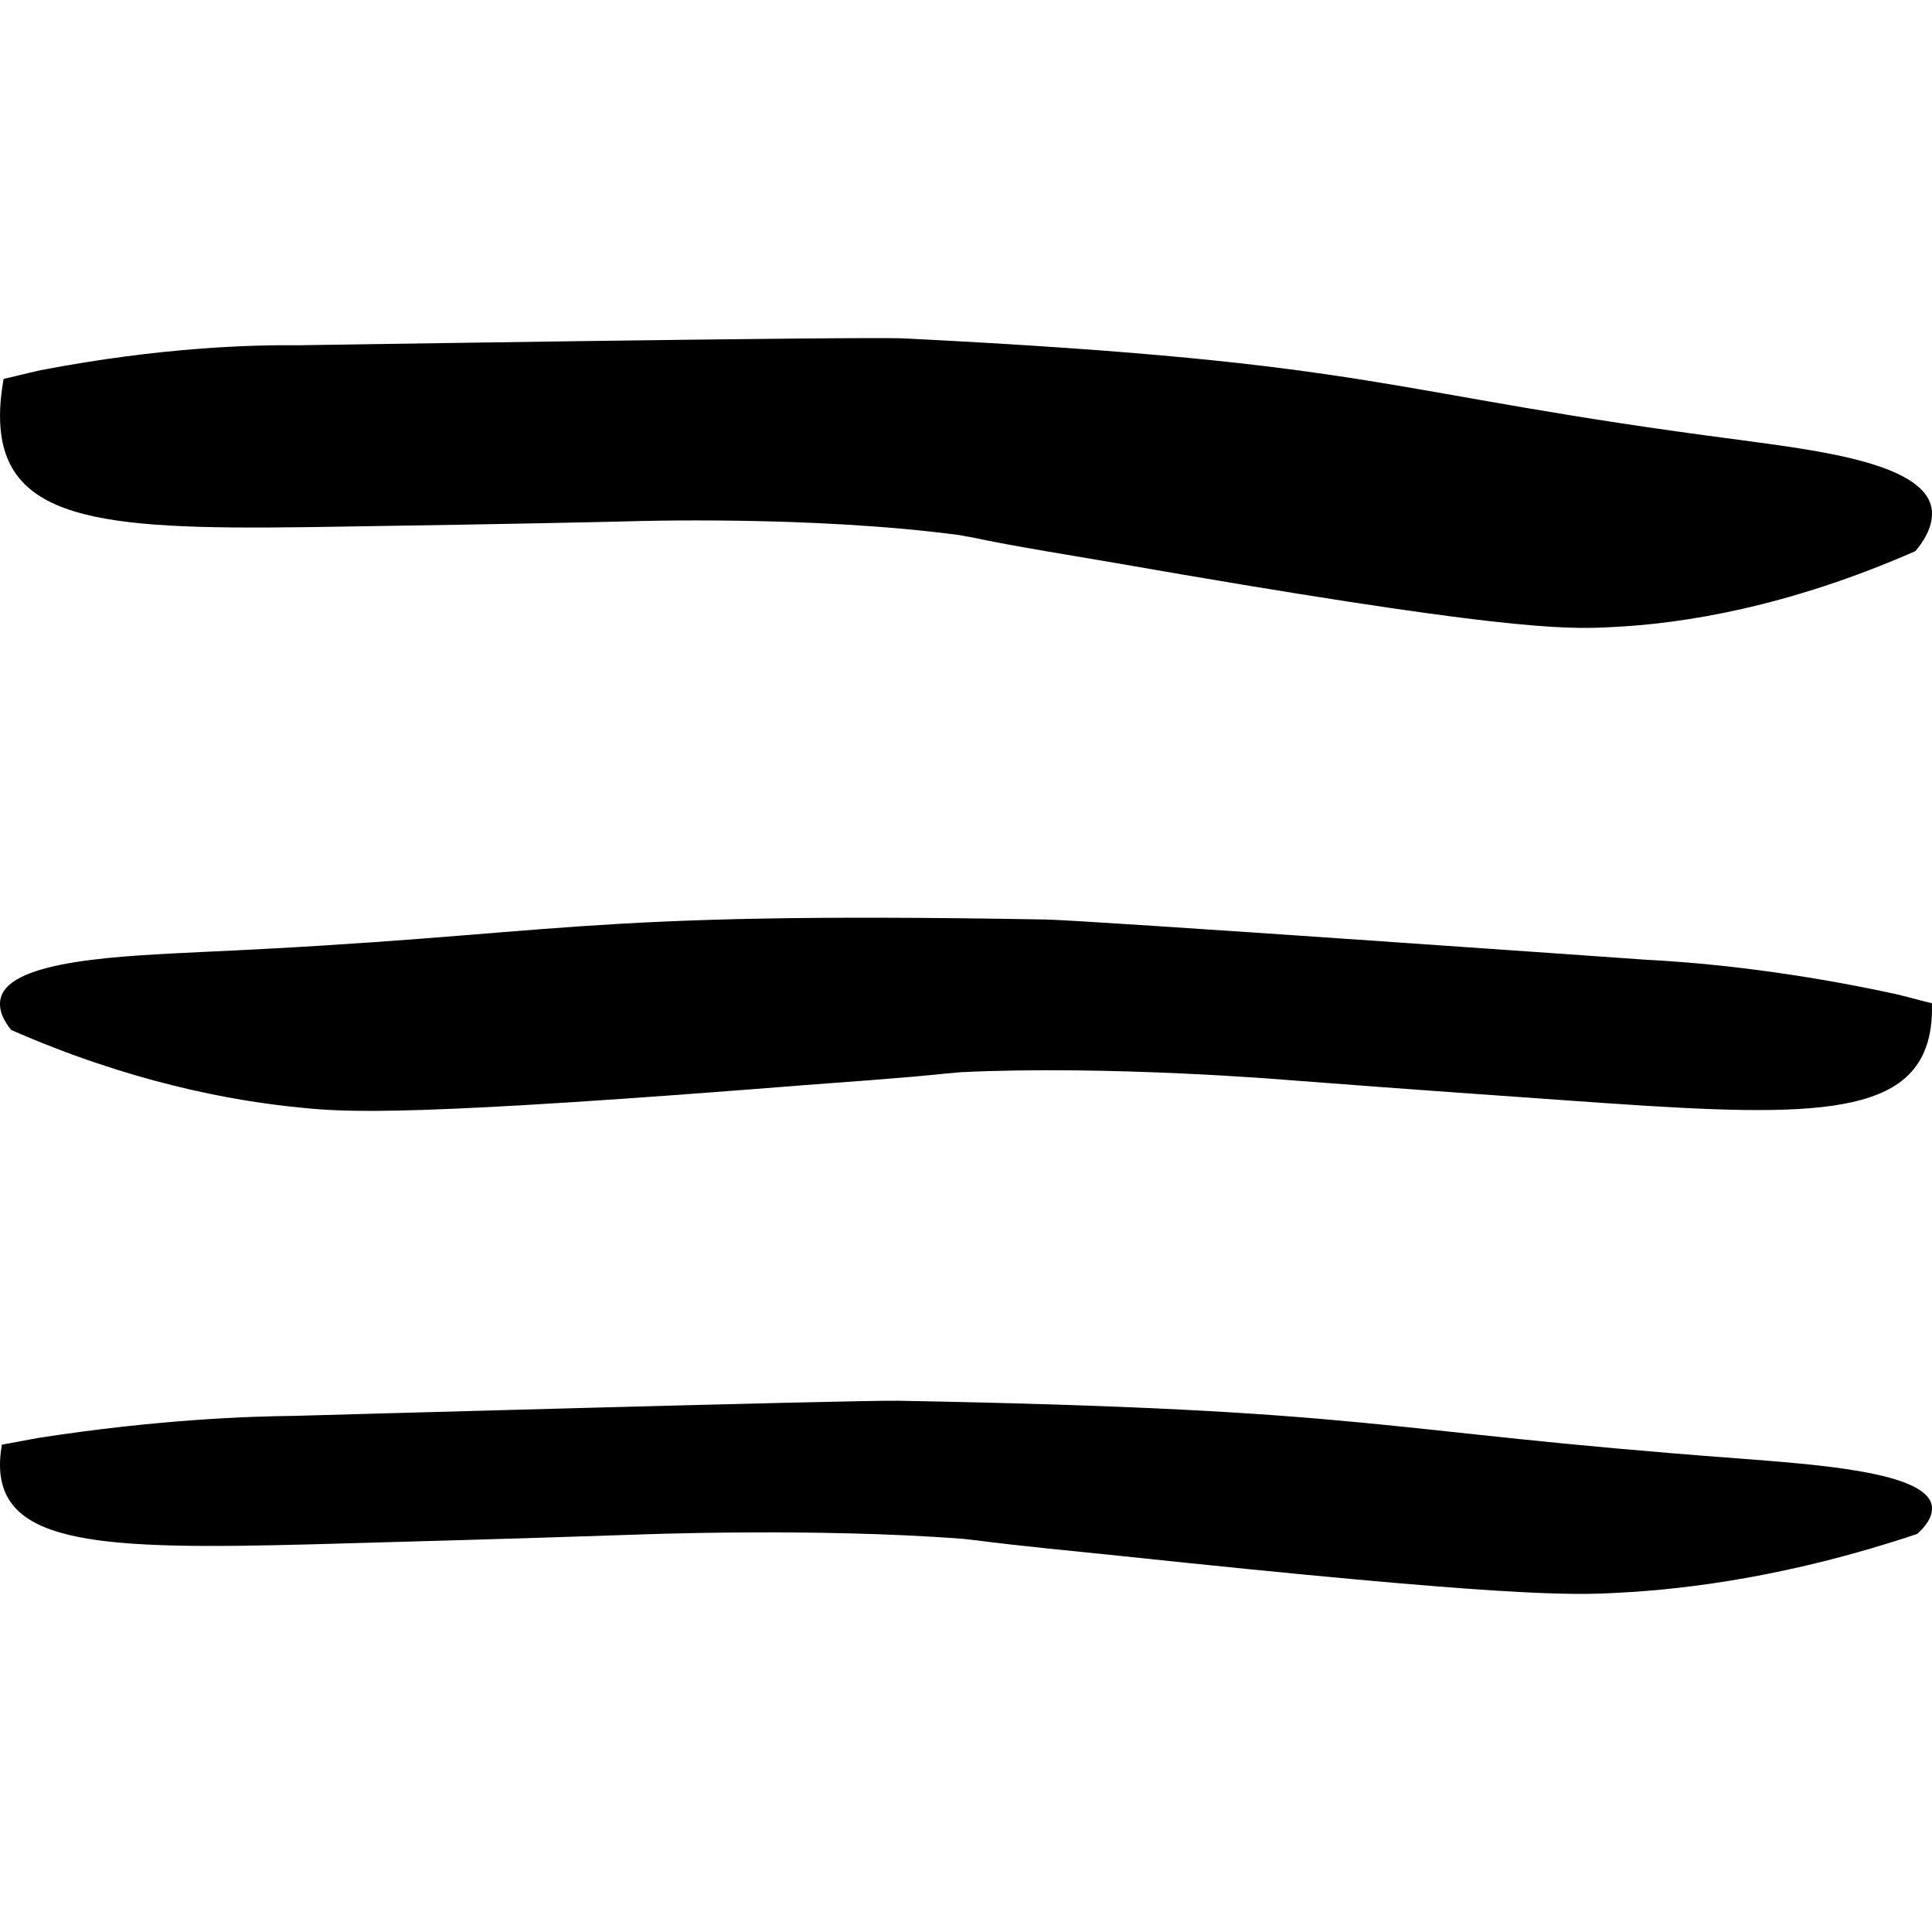
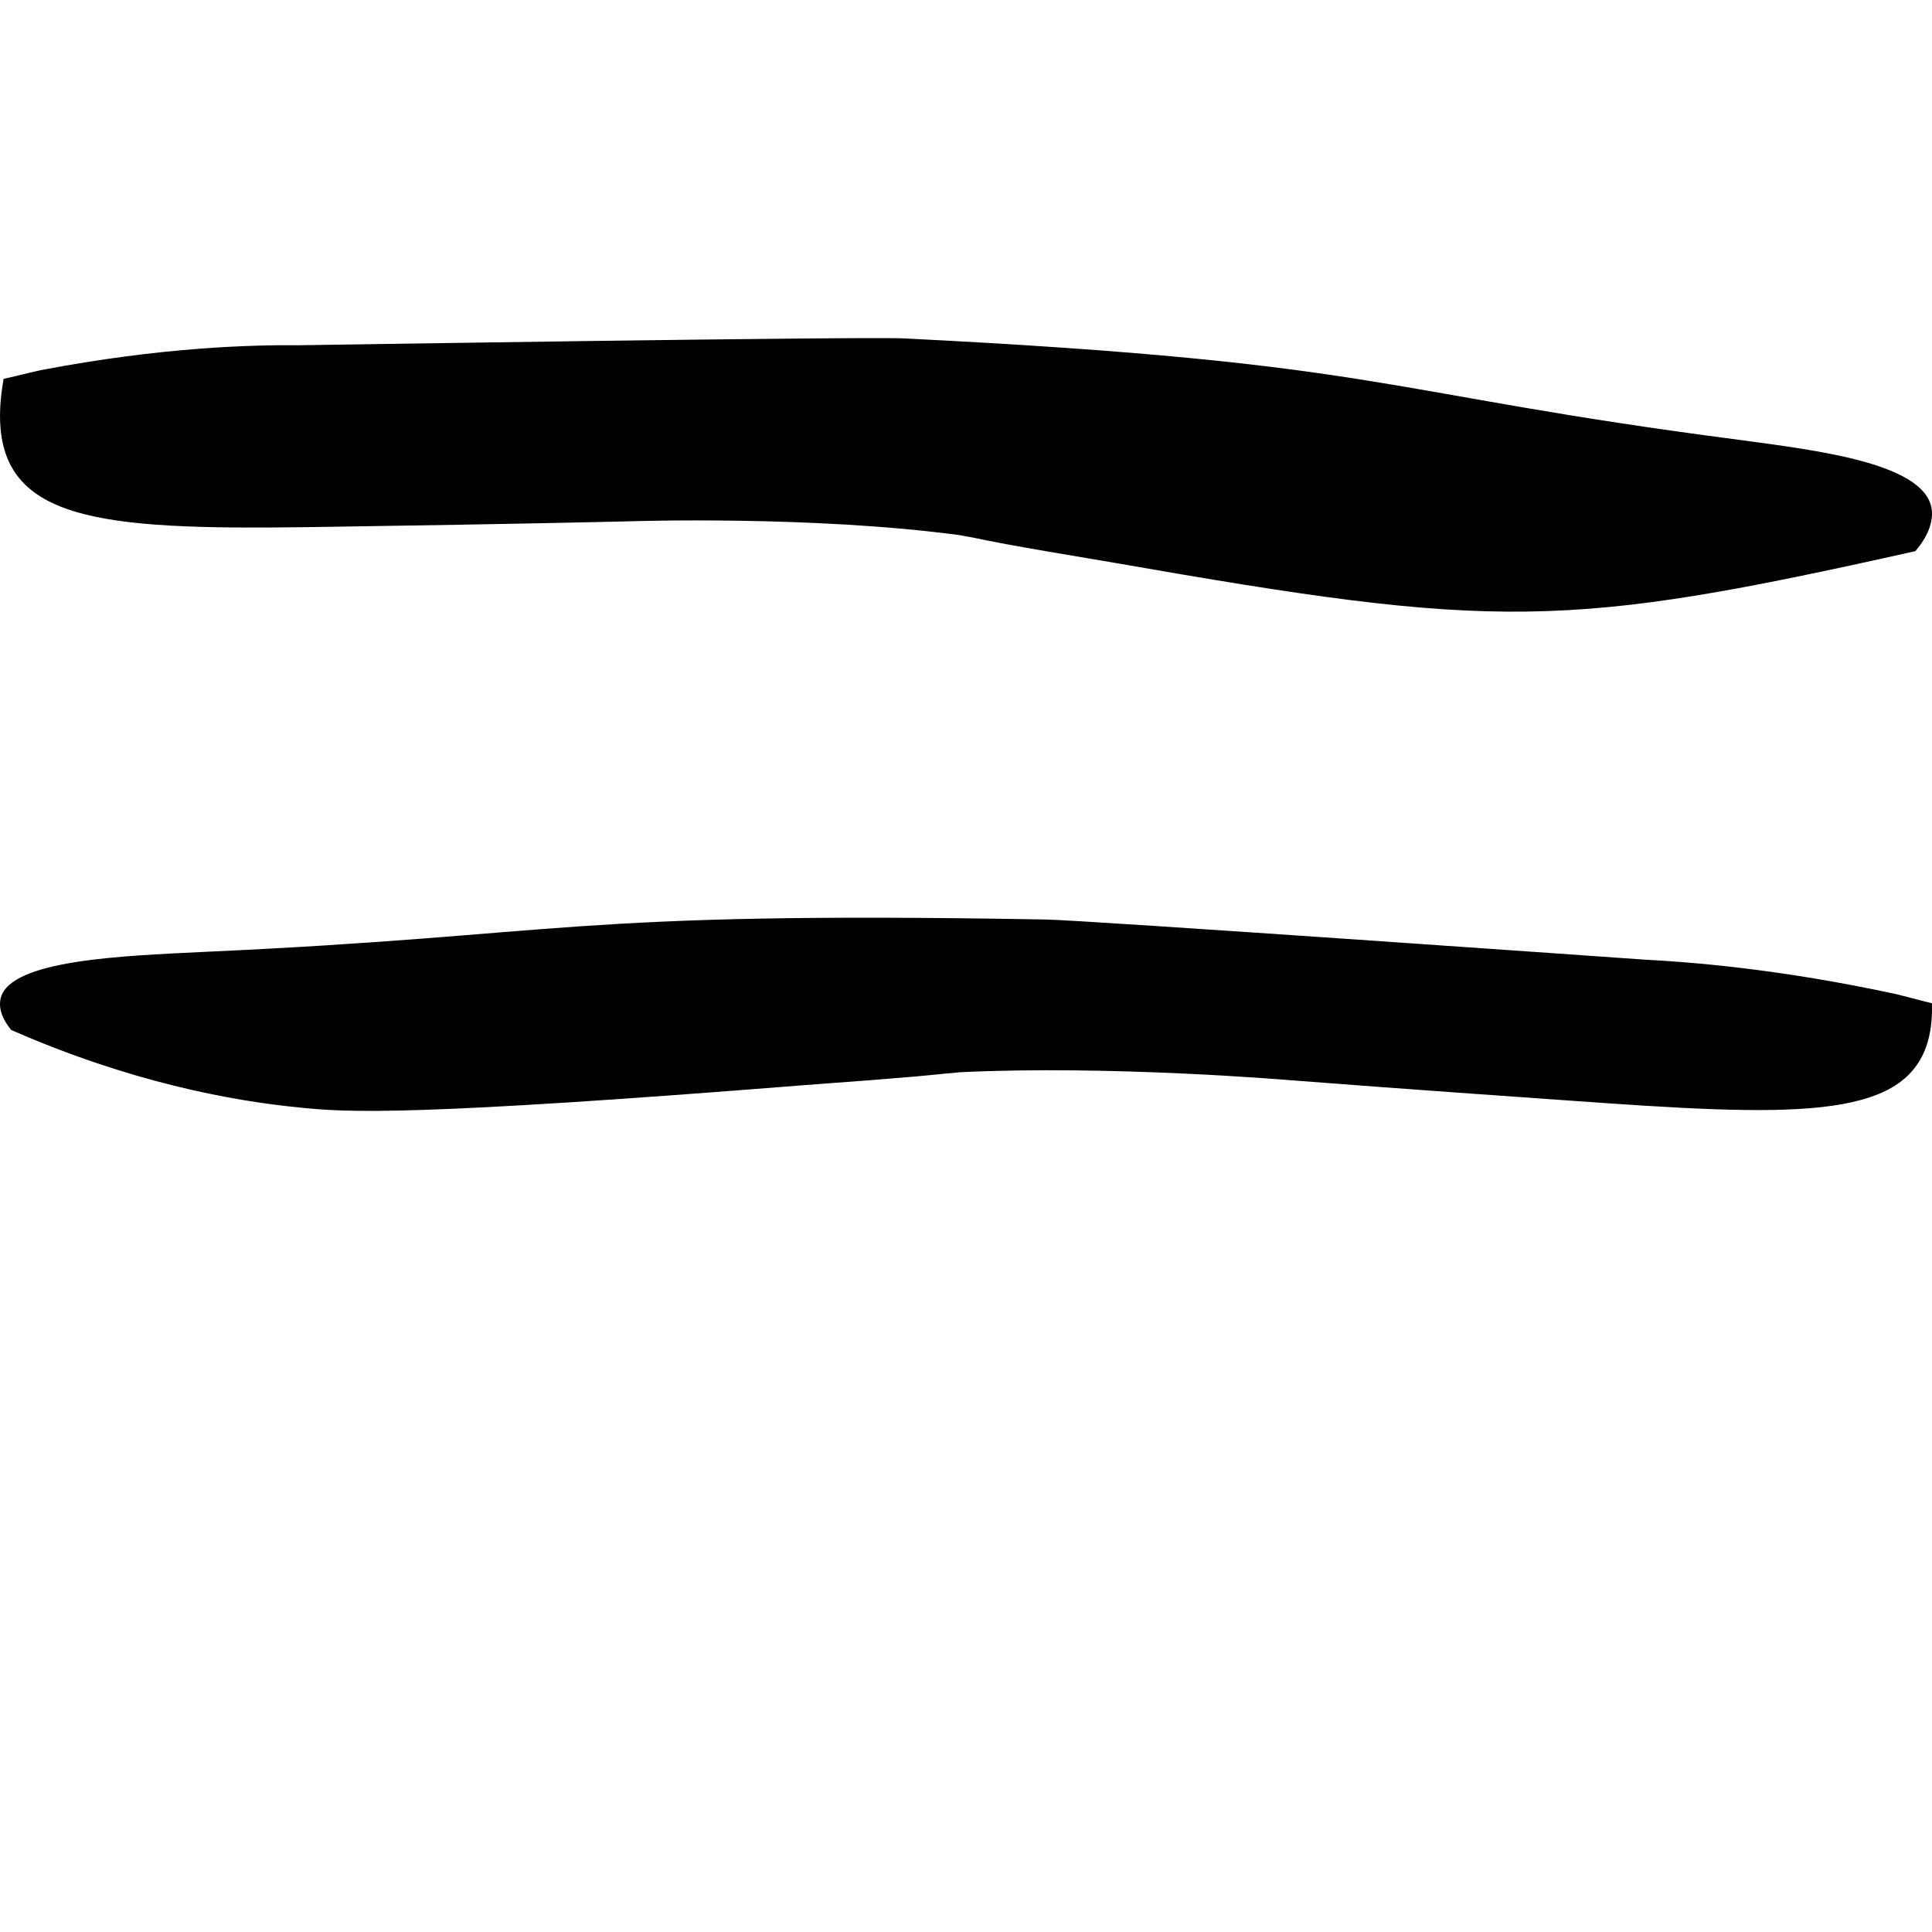
<svg xmlns="http://www.w3.org/2000/svg" width="40" height="40" viewBox="0 0 40 40" fill="none">
-   <path d="M39.999 10.595C40.015 10.918 39.825 11.213 39.655 11.411C37.011 12.572 34.833 12.915 33.37 12.983C32.382 13.039 31.014 13.04 23.055 11.649C20.684 11.254 20.468 11.195 20.179 11.137C20.179 11.137 20.022 11.109 19.873 11.08C16.813 10.669 13.076 10.792 13.076 10.792C12.446 10.807 10.695 10.849 7.2 10.901C2.584 10.98 0.198 10.94 0.012 8.878C-0.024 8.492 0.03 8.103 0.074 7.844C0.252 7.807 0.519 7.736 0.843 7.664C3.35 7.184 5.24 7.138 6.19 7.148C6.19 7.148 17.944 6.962 18.733 7.007C28.752 7.509 28.48 8.129 36.025 9.109C37.641 9.329 39.94 9.596 39.999 10.595Z" fill="black" />
+   <path d="M39.999 10.595C40.015 10.918 39.825 11.213 39.655 11.411C32.382 13.039 31.014 13.04 23.055 11.649C20.684 11.254 20.468 11.195 20.179 11.137C20.179 11.137 20.022 11.109 19.873 11.08C16.813 10.669 13.076 10.792 13.076 10.792C12.446 10.807 10.695 10.849 7.2 10.901C2.584 10.98 0.198 10.94 0.012 8.878C-0.024 8.492 0.03 8.103 0.074 7.844C0.252 7.807 0.519 7.736 0.843 7.664C3.35 7.184 5.24 7.138 6.19 7.148C6.19 7.148 17.944 6.962 18.733 7.007C28.752 7.509 28.48 8.129 36.025 9.109C37.641 9.329 39.94 9.596 39.999 10.595Z" fill="black" />
  <path d="M0.016 20.659C-0.049 20.914 0.095 21.159 0.233 21.325C2.679 22.398 4.785 22.794 6.225 22.932C7.196 23.033 8.551 23.112 16.649 22.467C19.058 22.291 19.281 22.256 19.577 22.227C19.577 22.227 19.737 22.213 19.889 22.199C22.983 22.049 26.668 22.361 26.668 22.361C27.29 22.409 29.019 22.543 32.475 22.785C37.038 23.112 39.408 23.218 39.904 21.595C39.998 21.29 40.004 20.979 39.999 20.771C39.828 20.732 39.574 20.66 39.264 20.584C36.852 20.06 34.986 19.916 34.042 19.868C34.042 19.868 22.422 19.046 21.634 19.037C11.629 18.859 11.805 19.366 4.179 19.71C2.544 19.791 0.225 19.871 0.016 20.659Z" fill="black" />
-   <path d="M39.996 31.176C40.029 31.404 39.854 31.615 39.694 31.758C37.116 32.624 34.961 32.904 33.506 32.976C32.523 33.033 31.159 33.057 23.151 32.209C20.767 31.97 20.548 31.932 20.256 31.896C20.256 31.896 20.098 31.879 19.948 31.861C16.876 31.623 13.155 31.773 13.155 31.773C12.527 31.794 10.783 31.854 7.3 31.95C2.701 32.084 0.319 32.097 0.029 30.642C-0.026 30.37 0.008 30.094 0.039 29.91C0.215 29.881 0.478 29.826 0.797 29.77C3.273 29.387 5.156 29.323 6.104 29.314C6.104 29.314 17.817 28.982 18.605 29.001C28.623 29.185 28.383 29.628 35.957 30.193C37.581 30.32 39.887 30.47 39.996 31.176Z" fill="black" />
</svg>